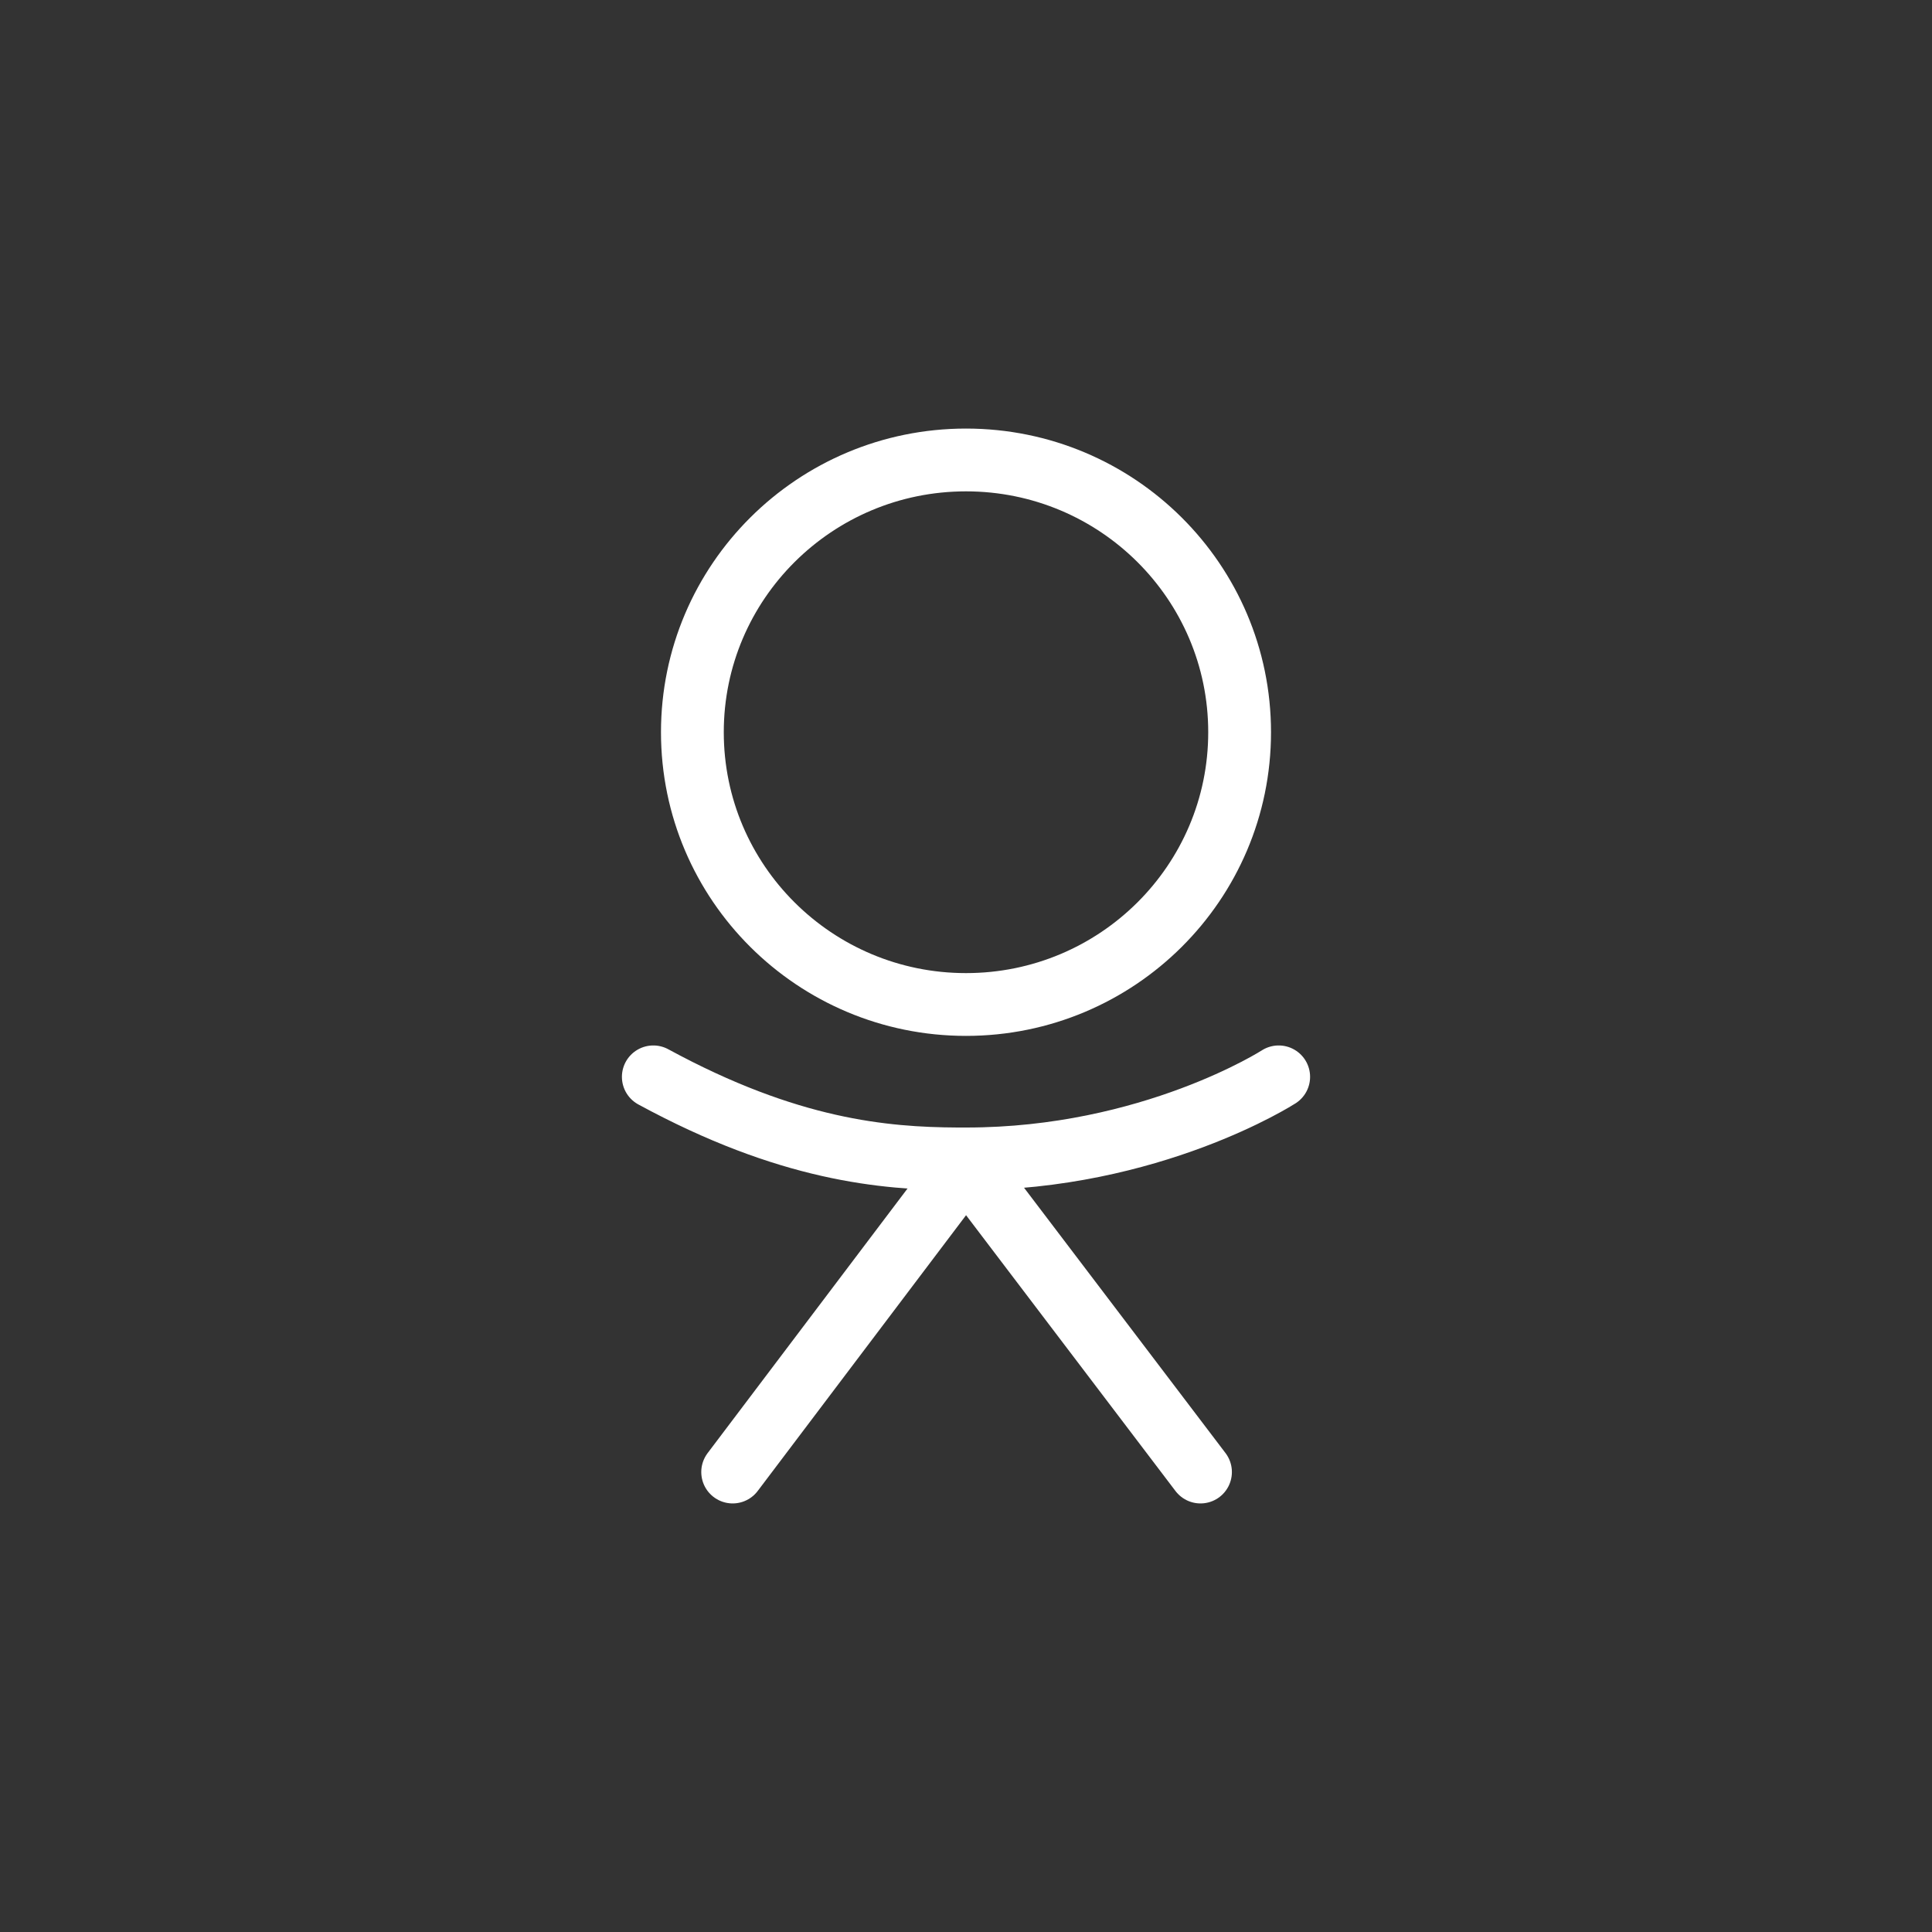
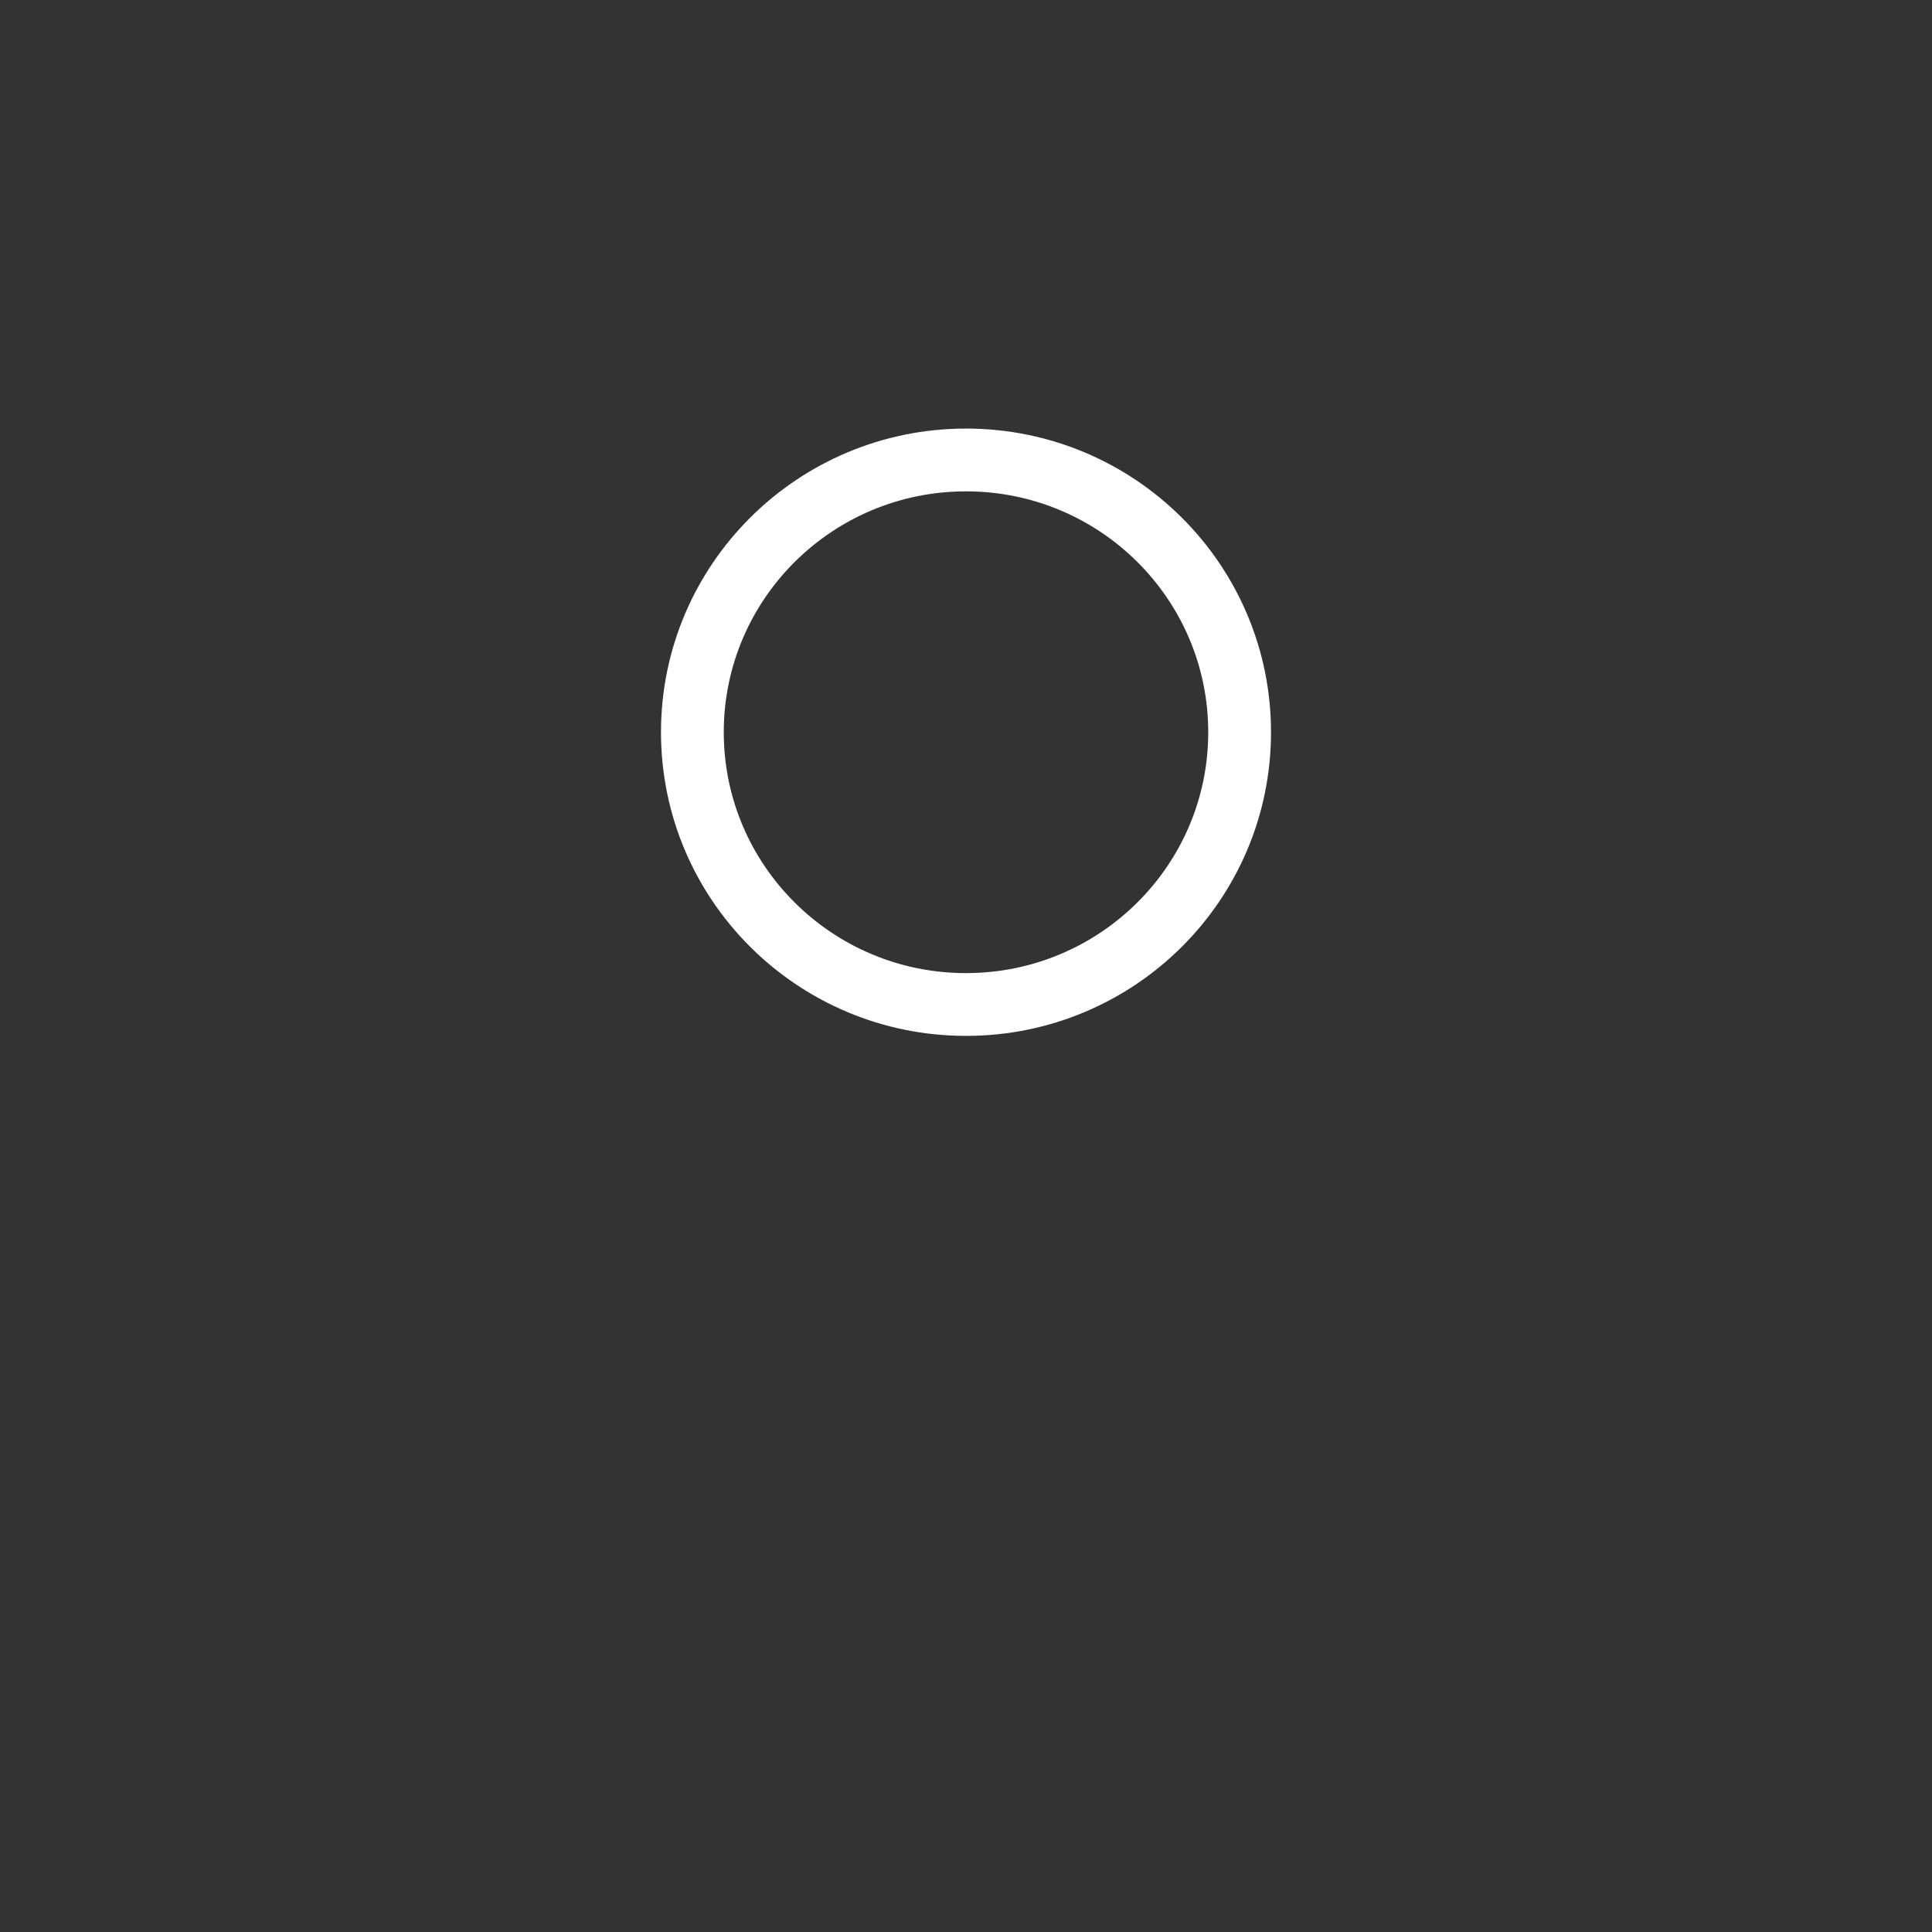
<svg xmlns="http://www.w3.org/2000/svg" width="40" height="40" viewBox="0 0 40 40" fill="none">
  <rect x="0" y="0" width="40" height="40" fill="#333333" stroke="none" />
  <path d="M20 20.797C23.129 20.797 25.665 18.273 25.665 15.16C25.665 12.047 23.129 9.523 20 9.523C16.872 9.523 14.335 12.047 14.335 15.16C14.335 18.273 16.872 20.797 20 20.797Z" stroke="white" stroke-width="1.3" stroke-miterlimit="10" />
-   <path d="M13.526 22.295C16.326 23.817 18.301 23.986 19.822 23.994C19.887 23.994 19.943 23.994 20.008 23.994C23.836 23.994 26.474 22.295 26.474 22.295" stroke="white" stroke-width="1.3" stroke-miterlimit="10" stroke-linecap="round" />
-   <path d="M15.169 30.477L20 24.083L24.855 30.477" stroke="white" stroke-width="1.3" stroke-linecap="round" stroke-linejoin="round" />
</svg>